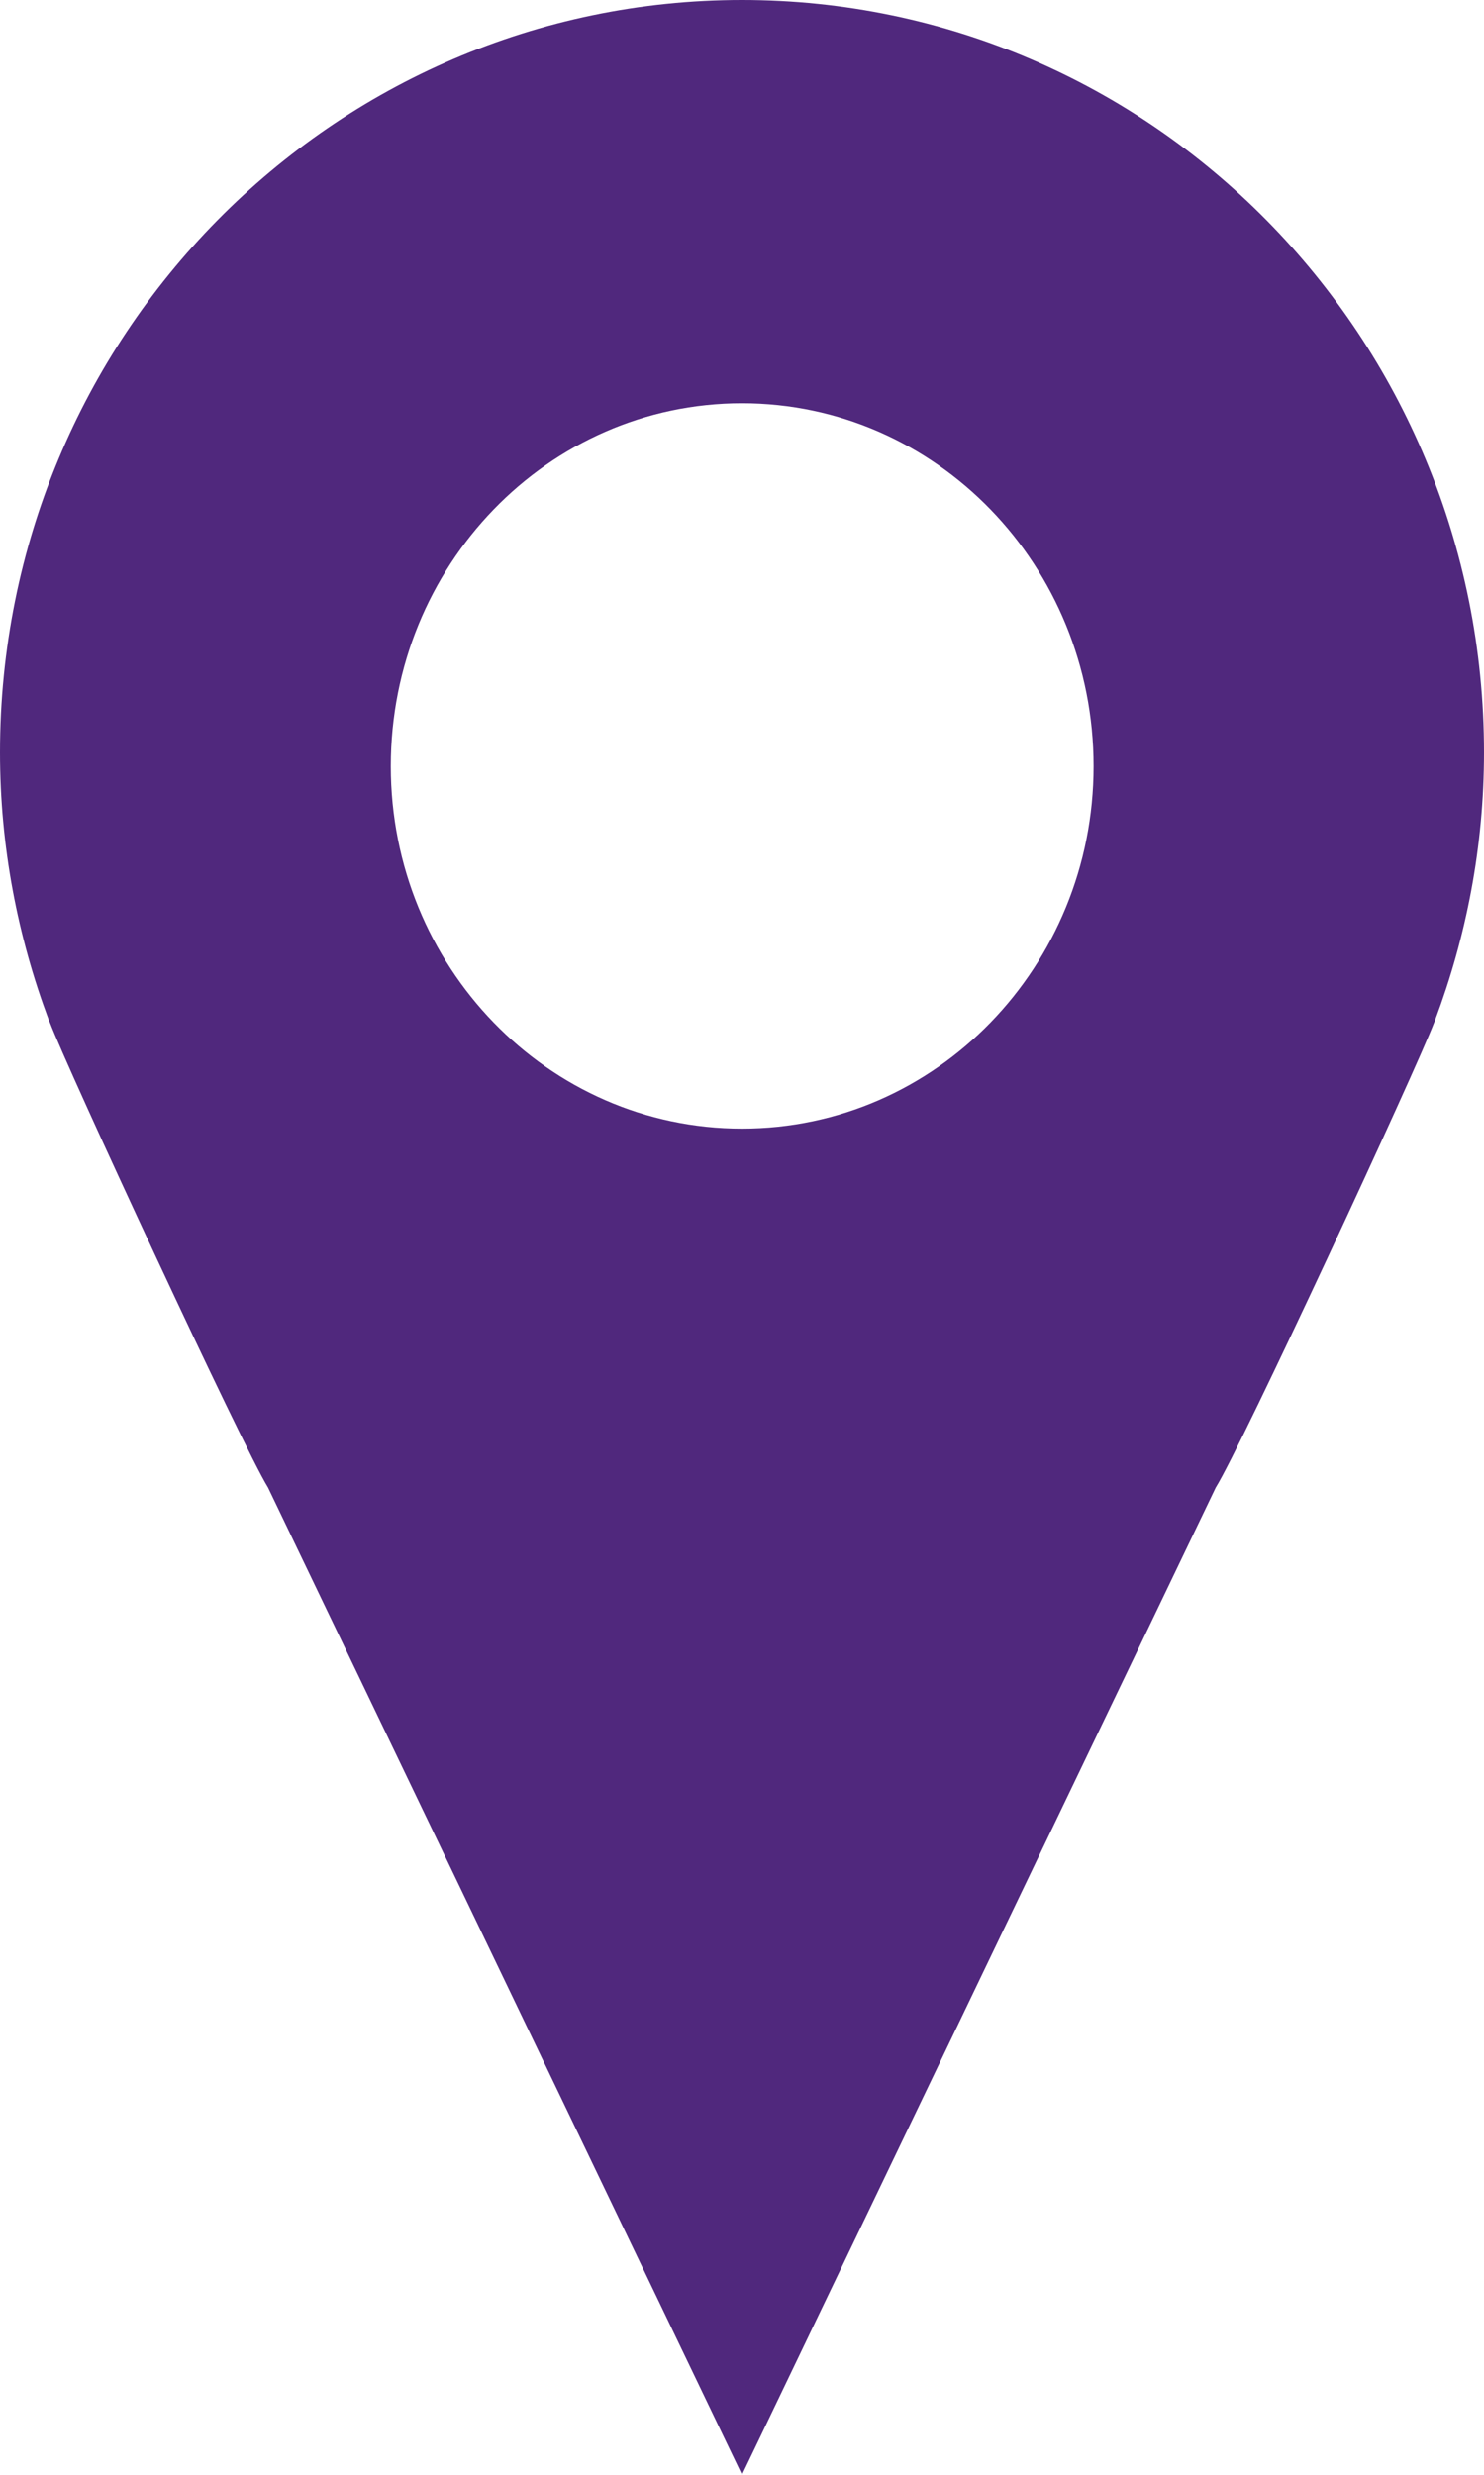
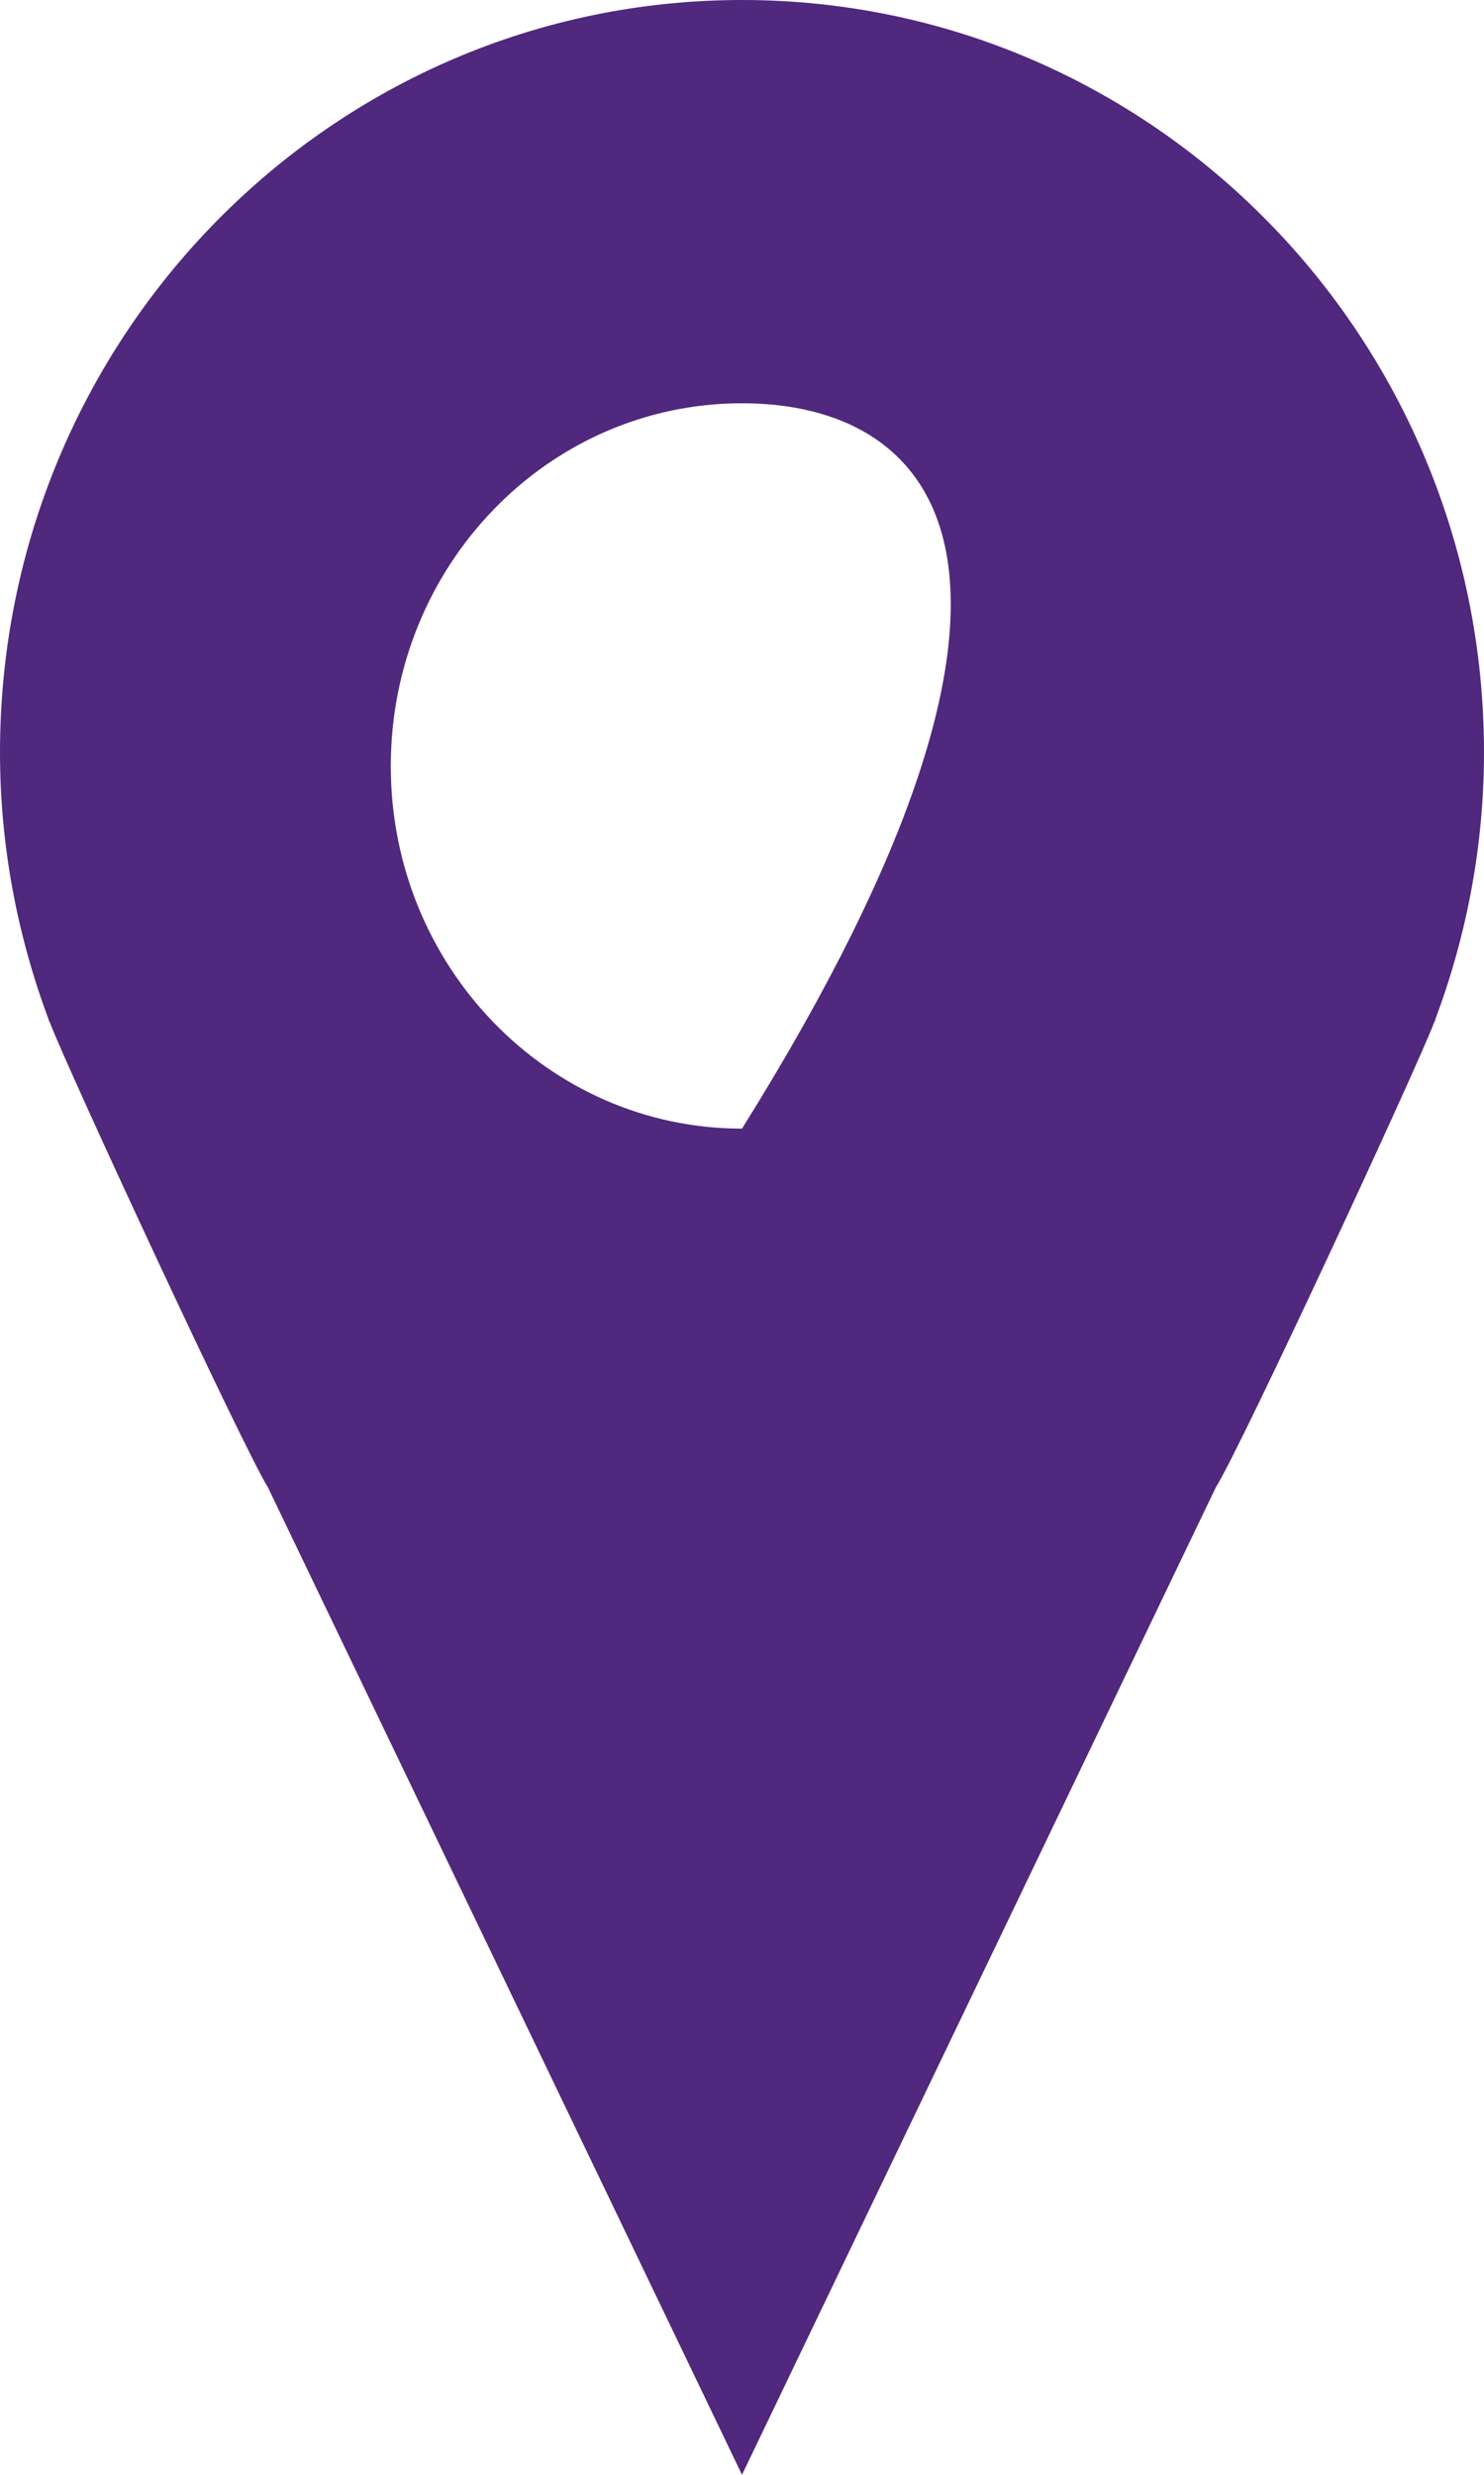
<svg xmlns="http://www.w3.org/2000/svg" width="12" height="20" viewBox="0 0 12 20" fill="none">
-   <path fill-rule="evenodd" clip-rule="evenodd" d="M11.606 8.239H11.609L11.598 8.26C11.46 8.626 10.036 11.695 9.831 12.021L6 20L2.167 12.021C1.964 11.695 0.539 8.626 0.402 8.26L0.391 8.239H0.393C0.143 7.569 0 6.842 0 6.081C0 2.722 2.686 0 6 0C9.314 0 12 2.722 12 6.081C12 6.842 11.857 7.569 11.606 8.239ZM6 3.259C4.43 3.259 3.16 4.572 3.16 6.192C3.16 7.809 4.43 9.121 6 9.121C7.57 9.121 8.843 7.809 8.843 6.192C8.843 4.572 7.57 3.259 6 3.259Z" fill="#50287D" />
+   <path fill-rule="evenodd" clip-rule="evenodd" d="M11.606 8.239H11.609L11.598 8.26C11.46 8.626 10.036 11.695 9.831 12.021L6 20L2.167 12.021C1.964 11.695 0.539 8.626 0.402 8.26L0.391 8.239H0.393C0.143 7.569 0 6.842 0 6.081C0 2.722 2.686 0 6 0C9.314 0 12 2.722 12 6.081C12 6.842 11.857 7.569 11.606 8.239ZM6 3.259C4.43 3.259 3.16 4.572 3.16 6.192C3.16 7.809 4.43 9.121 6 9.121C8.843 4.572 7.57 3.259 6 3.259Z" fill="#50287D" />
</svg>